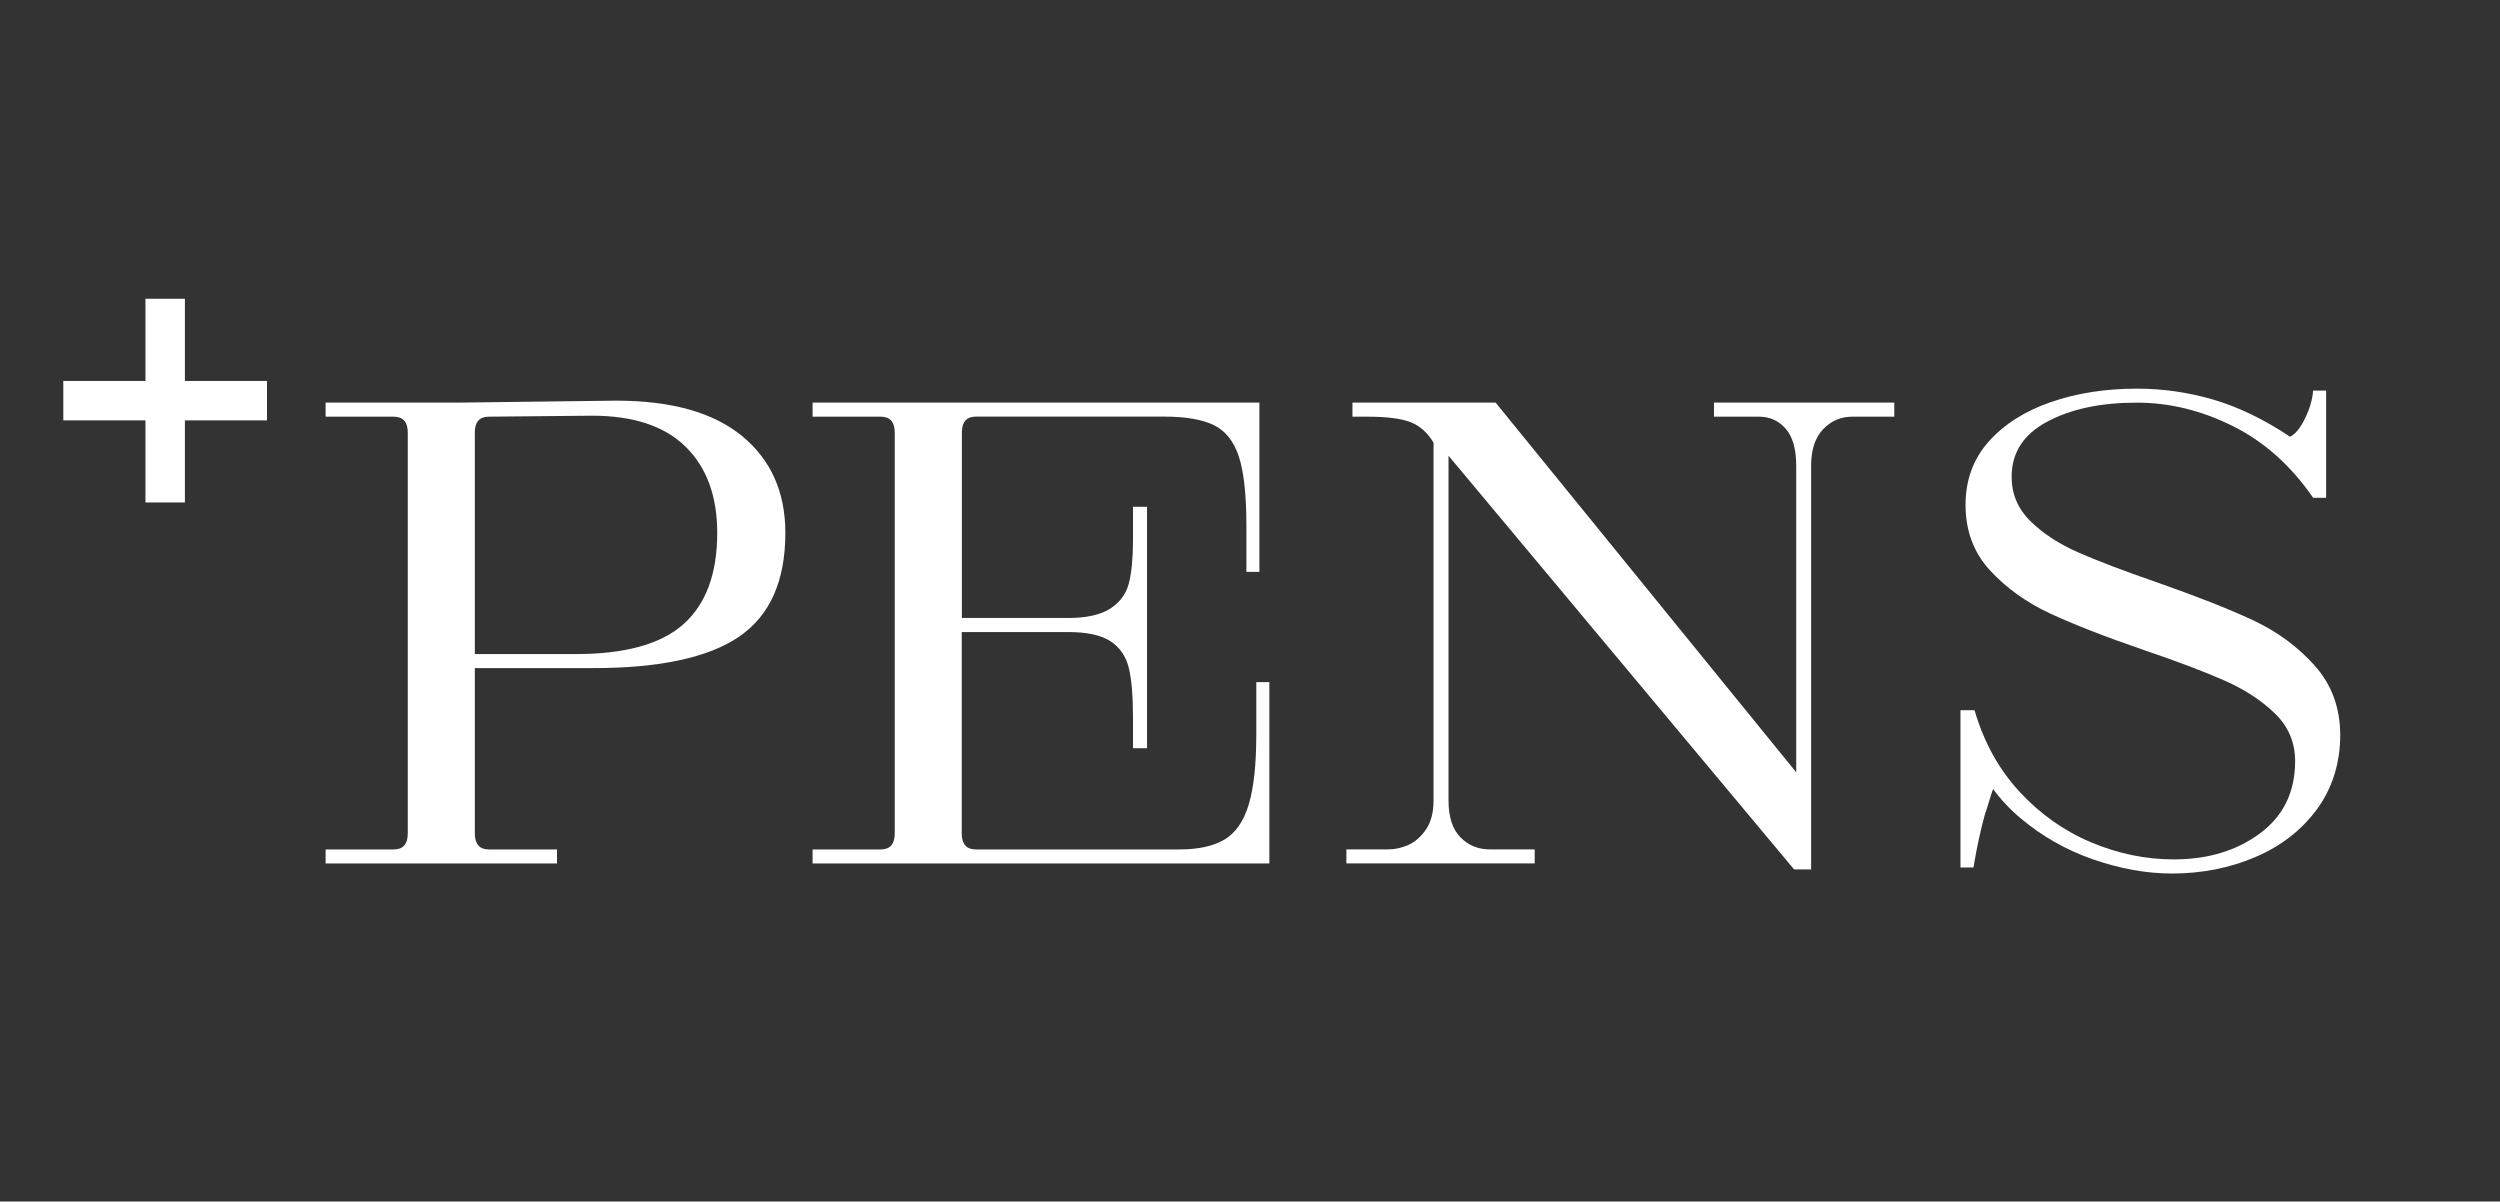
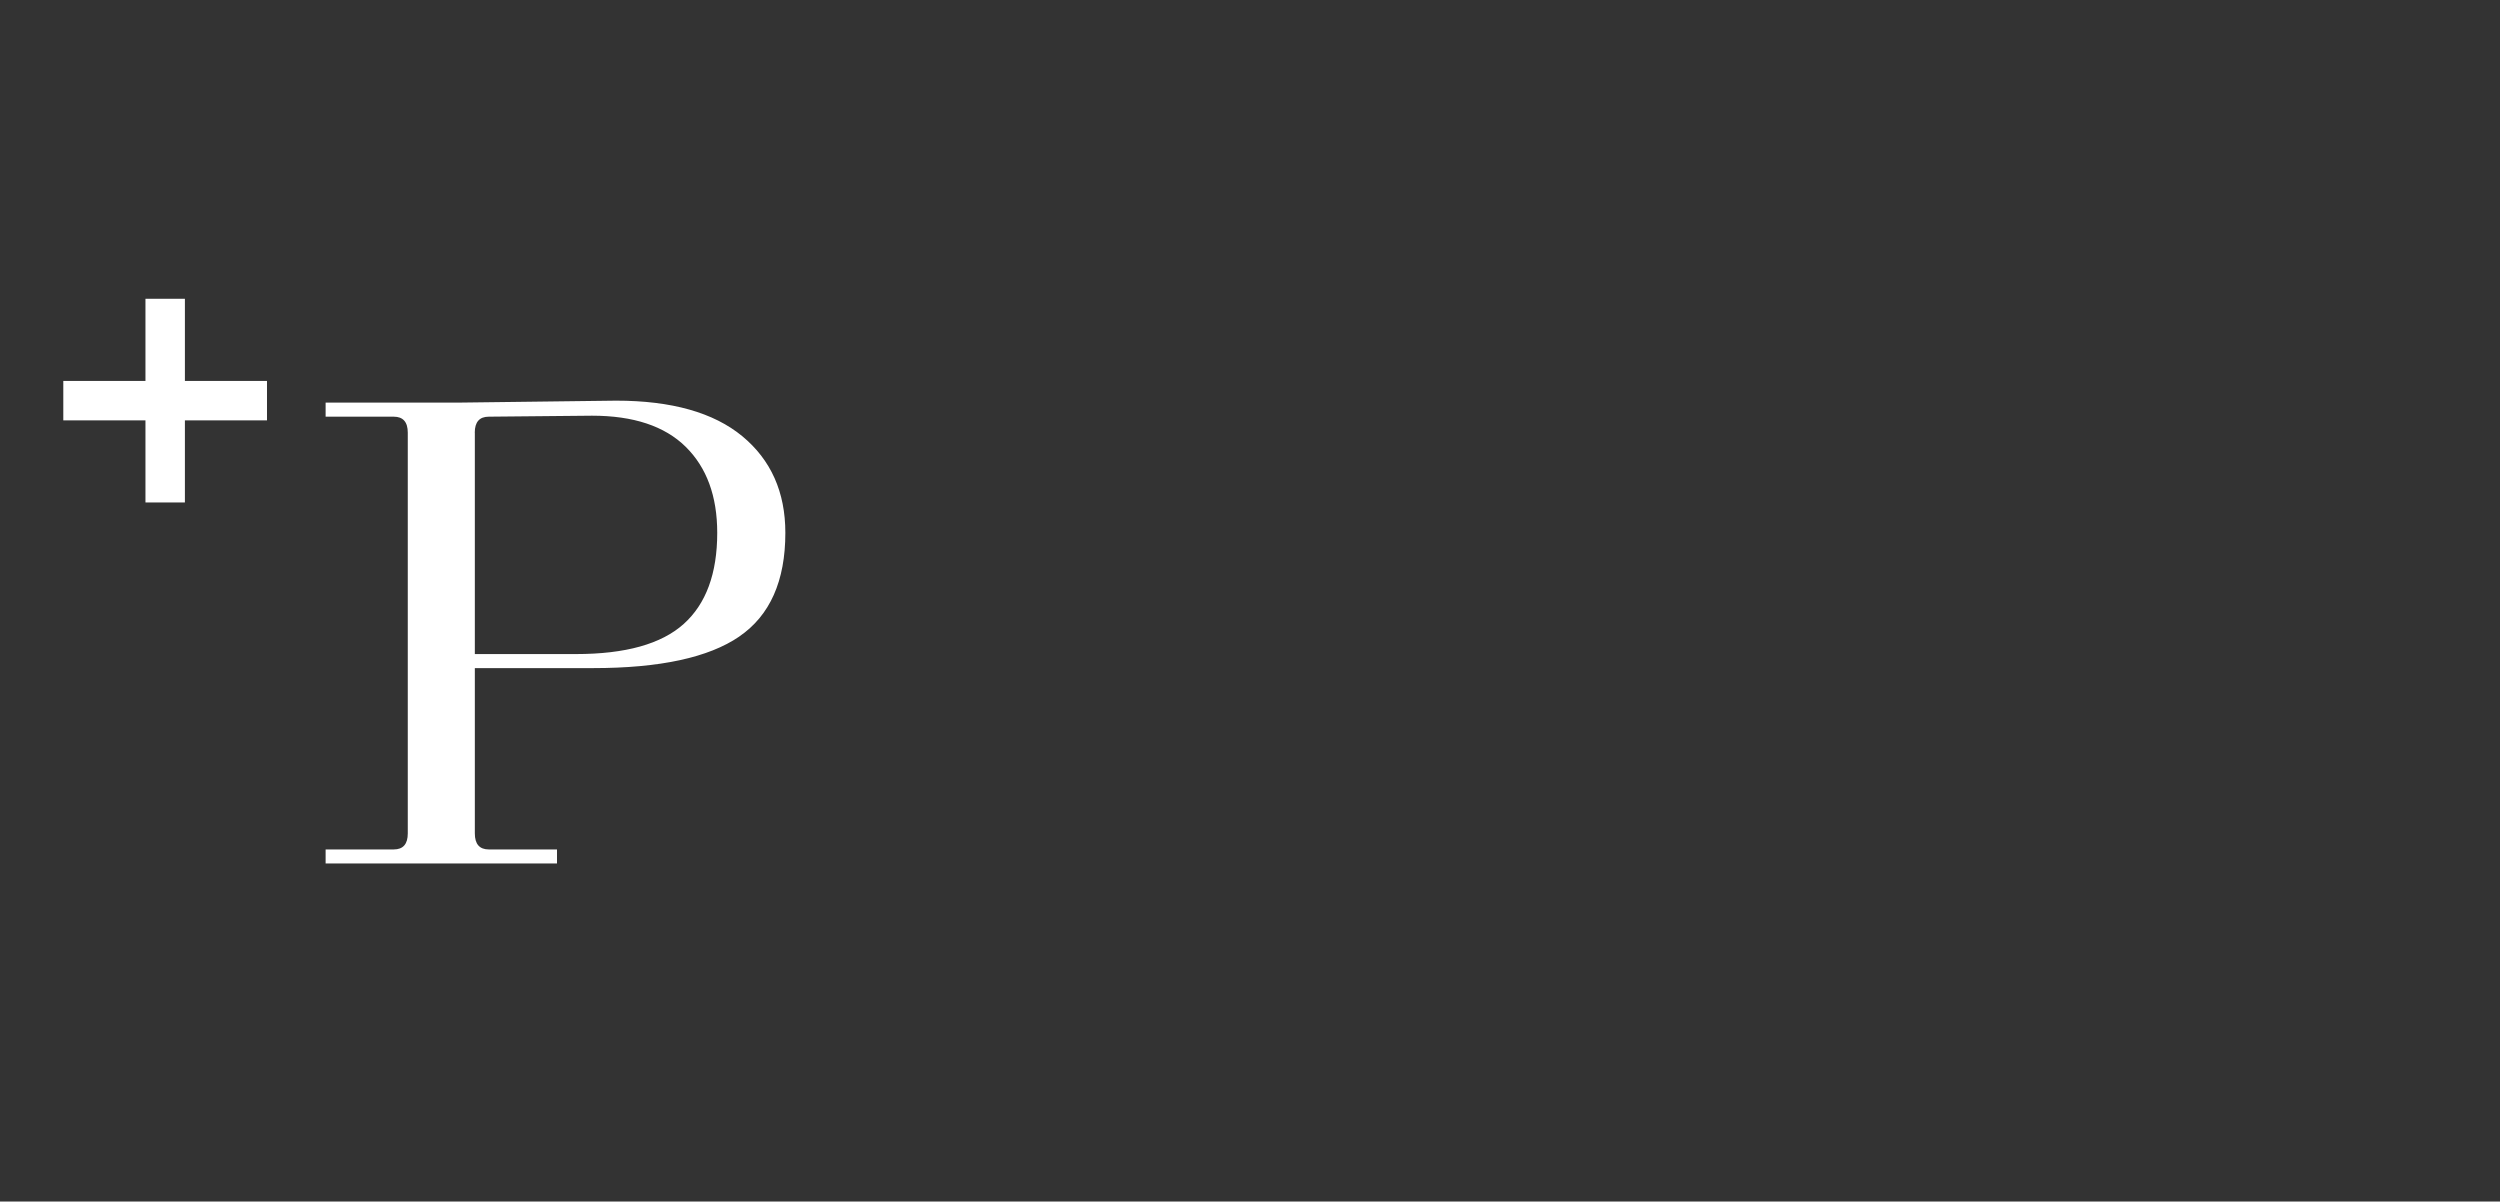
<svg xmlns="http://www.w3.org/2000/svg" viewBox="0 0 379.13 182.21" version="1.1" data-name="Layer 1" id="Layer_1">
  <rect x="0" y="0" width="379.13" height="182.21" fill="#333333" stroke="none" />
  <defs>
    <style>
      .cls-1 {
        stroke-width: 0px;
      }

      .cls-1, .cls-2 {
        fill: #fff;
      }

      .cls-2 {
        stroke: #fff;
        stroke-miterlimit: 10;
      }
    </style>
  </defs>
  <polygon points="39.99 58.27 39.99 63.25 27.54 63.25 27.54 75.7 22.56 75.7 22.56 63.25 10.1 63.25 10.1 58.27 22.56 58.27 22.56 45.81 27.54 45.81 27.54 58.27 39.99 58.27" class="cls-2" />
  <g>
    <path d="M112.12,96.53c-4.66,3.19-12.05,4.79-22.18,4.79h-17.93v25.07c0,1.62.71,2.43,2.13,2.43h10.33v2.13h-35.09v-2.13h10.33c1.42,0,2.13-.81,2.13-2.43v-60.77c0-1.62-.71-2.43-2.13-2.43h-10.33v-2.13h19.9l24.15-.3c8.41,0,14.79,1.8,19.14,5.39,4.35,3.6,6.53,8.48,6.53,14.66,0,7.29-2.33,12.53-6.99,15.72ZM72.01,65.62v33.57h15.34c7.49,0,12.94-1.52,16.33-4.56,3.39-3.04,5.09-7.65,5.09-13.82,0-5.57-1.6-9.92-4.79-13.06-3.19-3.14-7.93-4.71-14.2-4.71l-15.65.15c-1.42,0-2.13.81-2.13,2.43Z" class="cls-1" />
-     <path d="M161.94,93.72c2.83,0,4.99-.48,6.46-1.44,1.47-.96,2.4-2.25,2.81-3.87.4-1.62.61-3.75.61-6.38v-5.17h2.13v36.61h-2.13v-4.86c0-3.04-.2-5.44-.61-7.22-.41-1.77-1.32-3.14-2.73-4.1-1.42-.96-3.6-1.44-6.53-1.44h-16.1v30.54c0,1.62.71,2.43,2.13,2.43h30.84c2.94,0,5.24-.51,6.91-1.52,1.67-1.01,2.89-2.78,3.65-5.32.76-2.53,1.14-6.08,1.14-10.63v-7.9h1.98v27.5h-69.27v-2.13h10.33c1.42,0,2.13-.81,2.13-2.43v-60.77c0-1.62-.71-2.43-2.13-2.43h-10.33v-2.13h67.76v25.67h-1.97v-6.99c0-4.66-.38-8.15-1.14-10.48-.76-2.33-2.03-3.92-3.8-4.79-1.77-.86-4.28-1.29-7.52-1.29h-28.56c-1.42,0-2.13.81-2.13,2.43v28.1h16.1Z" class="cls-1" />
-     <path d="M204.18,128.81h6.38c1.01,0,2.02-.23,3.04-.68,1.01-.46,1.9-1.24,2.66-2.35.76-1.11,1.14-2.58,1.14-4.41v-54.24c-.91-1.52-2.08-2.56-3.49-3.11-1.42-.55-3.6-.83-6.53-.83h-2.28v-2.13h21.72l45.58,56.06v-46.49c0-2.53-.53-4.41-1.6-5.62-1.06-1.21-2.41-1.82-4.03-1.82h-6.84v-2.13h27.34v2.13h-6.38c-1.72,0-3.19.63-4.41,1.9-1.21,1.27-1.82,3.11-1.82,5.54v61.22h-2.58l-52.41-62.74v52.26c0,2.53.61,4.41,1.82,5.62,1.21,1.22,2.68,1.82,4.41,1.82h6.84v2.13h-28.56v-2.13Z" class="cls-1" />
-     <path d="M301.1,123.19c-.71,2.53-1.32,5.32-1.82,8.36h-1.97v-23.85h2.13c1.42,4.86,3.7,8.99,6.84,12.38,3.14,3.39,6.76,5.95,10.86,7.67,4.1,1.72,8.28,2.58,12.53,2.58,5.17,0,9.52-1.32,13.07-3.95,3.54-2.63,5.32-6.28,5.32-10.94,0-2.83-1.01-5.24-3.04-7.22-2.03-1.97-4.58-3.65-7.67-5.01-3.09-1.37-7.17-2.91-12.23-4.63-5.88-2.02-10.61-3.87-14.21-5.54-3.6-1.67-6.63-3.85-9.11-6.53-2.48-2.68-3.72-6-3.72-9.95,0-3.75,1.16-6.94,3.49-9.57,2.33-2.63,5.47-4.63,9.42-6,3.95-1.37,8.3-2.05,13.07-2.05,3.95,0,7.82.56,11.62,1.67,3.8,1.12,7.67,2.99,11.62,5.62.81-.4,1.57-1.34,2.28-2.81.71-1.47,1.11-2.86,1.21-4.18h1.97v16.25h-1.97c-3.34-4.86-7.39-8.48-12.15-10.86-4.76-2.38-9.62-3.57-14.58-3.57-5.47,0-10,.96-13.6,2.89-3.6,1.92-5.39,4.71-5.39,8.36,0,2.63.96,4.89,2.89,6.76,1.92,1.88,4.33,3.44,7.22,4.71,2.89,1.27,6.81,2.76,11.77,4.48,6.08,2.13,10.96,4.05,14.66,5.77,3.7,1.72,6.84,4.03,9.42,6.91,2.58,2.89,3.87,6.41,3.87,10.56s-1.17,7.98-3.49,11.17c-2.33,3.19-5.45,5.62-9.34,7.29-3.9,1.67-8.13,2.51-12.68,2.51-3.85,0-7.82-.71-11.93-2.13s-7.8-3.52-11.09-6.3c-3.29-2.78-5.7-6.15-7.22-10.1l3.8,3.65c-.71,2.03-1.32,3.9-1.82,5.62Z" class="cls-1" />
  </g>
</svg>